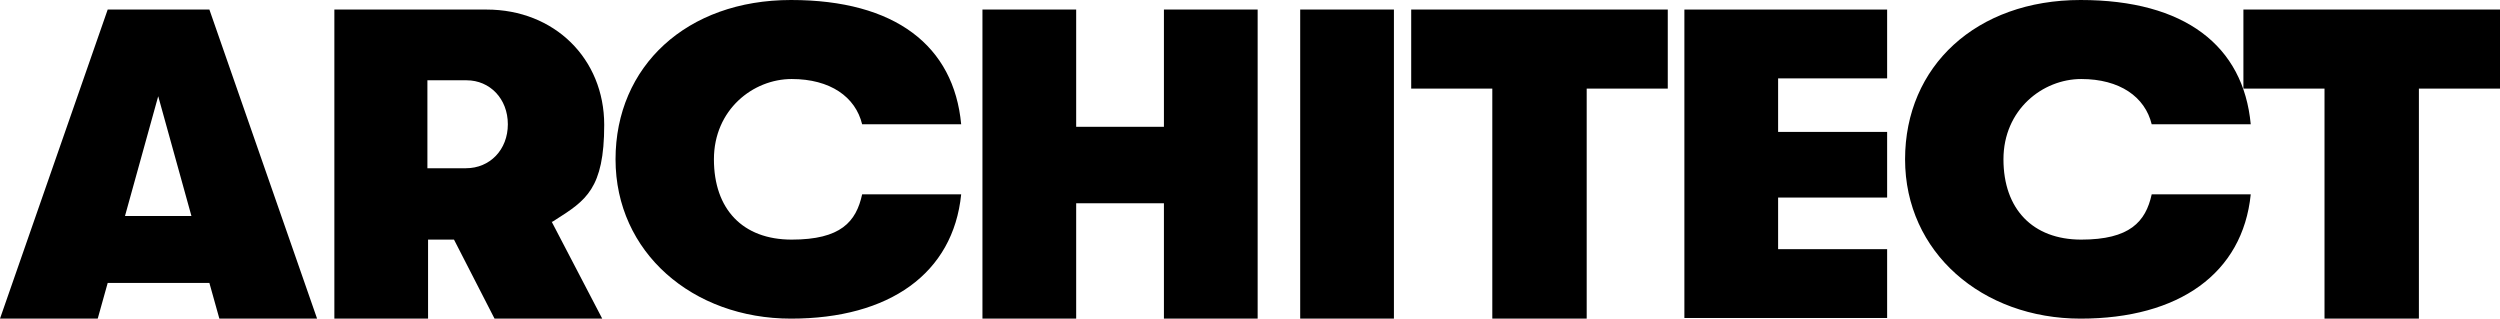
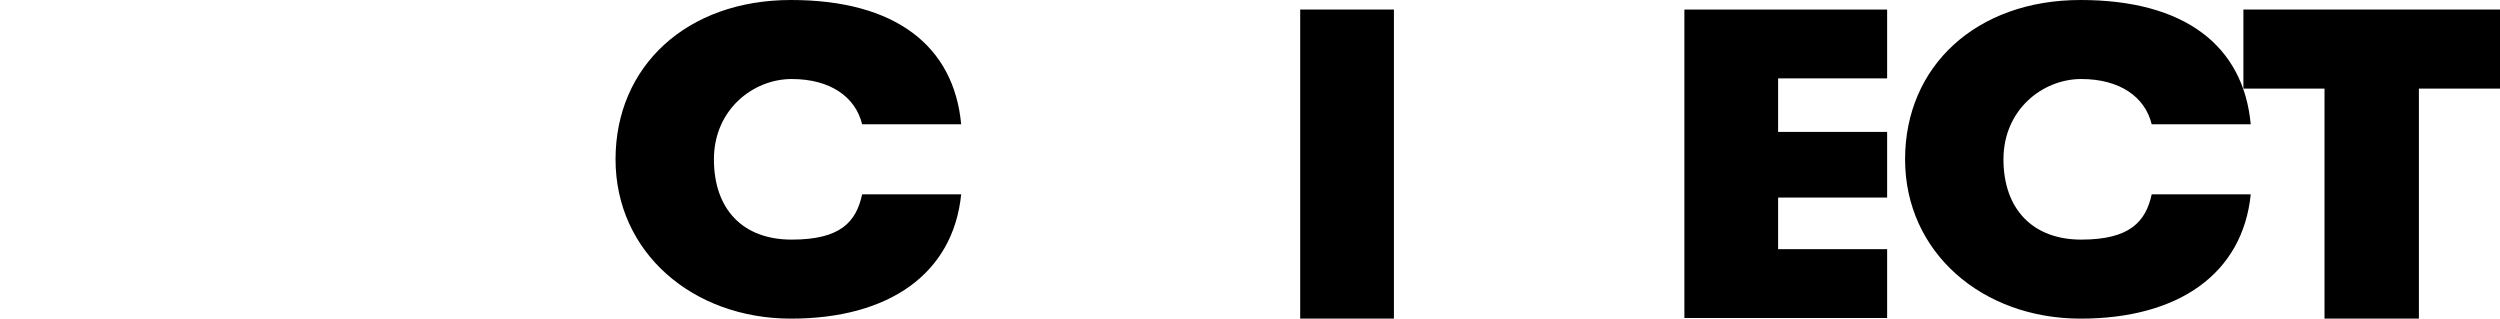
<svg xmlns="http://www.w3.org/2000/svg" width="102" height="13" viewBox="0 0 102 13" fill="none">
  <g id="Architect_Logo_Black">
-     <path id="Shape" fill-rule="evenodd" clip-rule="evenodd" d="M4.394 11.544H8.543L8.95 13H12.937L8.543 0.39H4.394L0 13H3.987L4.394 11.544ZM6.455 3.926L7.811 8.814H7.784H5.099L6.455 3.926Z" fill="black" />
-     <path id="Shape_2" fill-rule="evenodd" clip-rule="evenodd" d="M24.571 13L22.51 9.048H22.537C22.584 9.018 22.631 8.988 22.677 8.959C23.897 8.183 24.652 7.702 24.652 5.096C24.652 2.392 22.618 0.39 19.852 0.39H13.642V13H17.465V9.776H18.523L20.177 13H24.571ZM19.011 6.864H17.438V6.838V3.276H19.038C19.988 3.276 20.72 4.03 20.72 5.07C20.72 6.11 19.988 6.864 19.011 6.864Z" fill="black" />
    <path id="Path" d="M25.114 6.5C25.114 2.704 28.015 0 32.273 0C36.531 0 38.918 1.872 39.216 5.07H35.175C34.904 3.952 33.874 3.224 32.301 3.224C30.728 3.224 29.128 4.472 29.128 6.5C29.128 8.528 30.294 9.776 32.301 9.776C34.307 9.776 34.931 9.048 35.175 7.93H39.216C38.891 11.154 36.287 13 32.273 13C28.26 13 25.114 10.296 25.114 6.5Z" fill="black" />
-     <path id="Path_2" d="M40.084 0.39H43.908V5.174H47.488V0.39H51.312V13H47.488V8.294H43.908V13H40.084V0.39Z" fill="black" />
    <path id="Path_3" d="M53.048 0.39H56.872V13H53.048V0.39Z" fill="black" />
-     <path id="Path_4" d="M60.886 3.614H57.577V0.39H68.045V3.614H64.737V13H60.886V3.614Z" fill="black" />
    <path id="Path_5" d="M68.723 0.39H76.995V3.198H72.547V5.382H76.995V8.06H72.547V10.166H76.995V12.974H68.723V0.39H68.723Z" fill="black" />
    <path id="Path_6" d="M77.727 6.5C77.727 2.704 80.629 0 84.887 0C89.145 0 91.531 1.872 91.83 5.07H87.789C87.517 3.952 86.487 3.224 84.914 3.224C83.341 3.224 81.741 4.472 81.741 6.5C81.741 8.528 82.934 9.776 84.914 9.776C86.894 9.776 87.545 9.048 87.789 7.93H91.83C91.504 11.154 88.901 13 84.887 13C80.873 13 77.727 10.296 77.727 6.5Z" fill="black" />
    <path id="Path_7" d="M94.84 3.614H91.531V0.39H102V3.614H98.691V13H94.84V3.614Z" fill="black" />
  </g>
</svg>